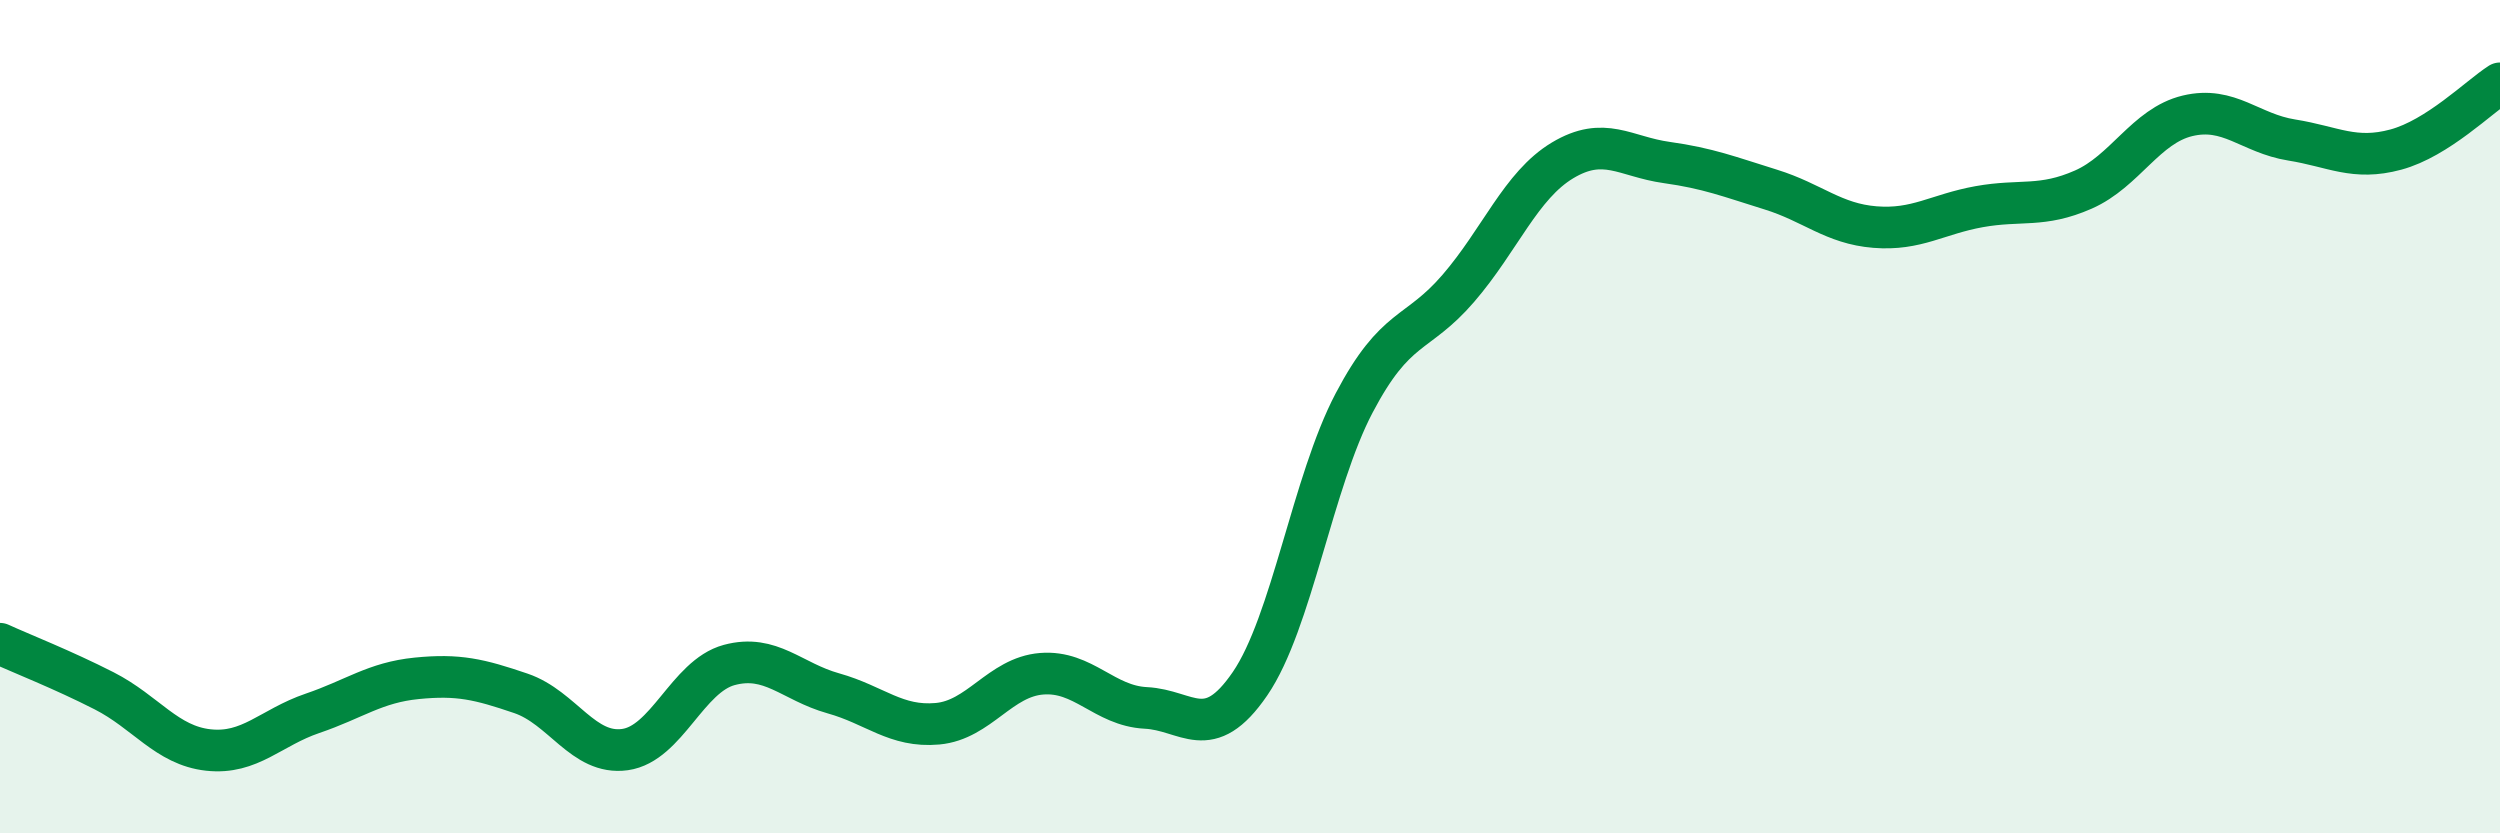
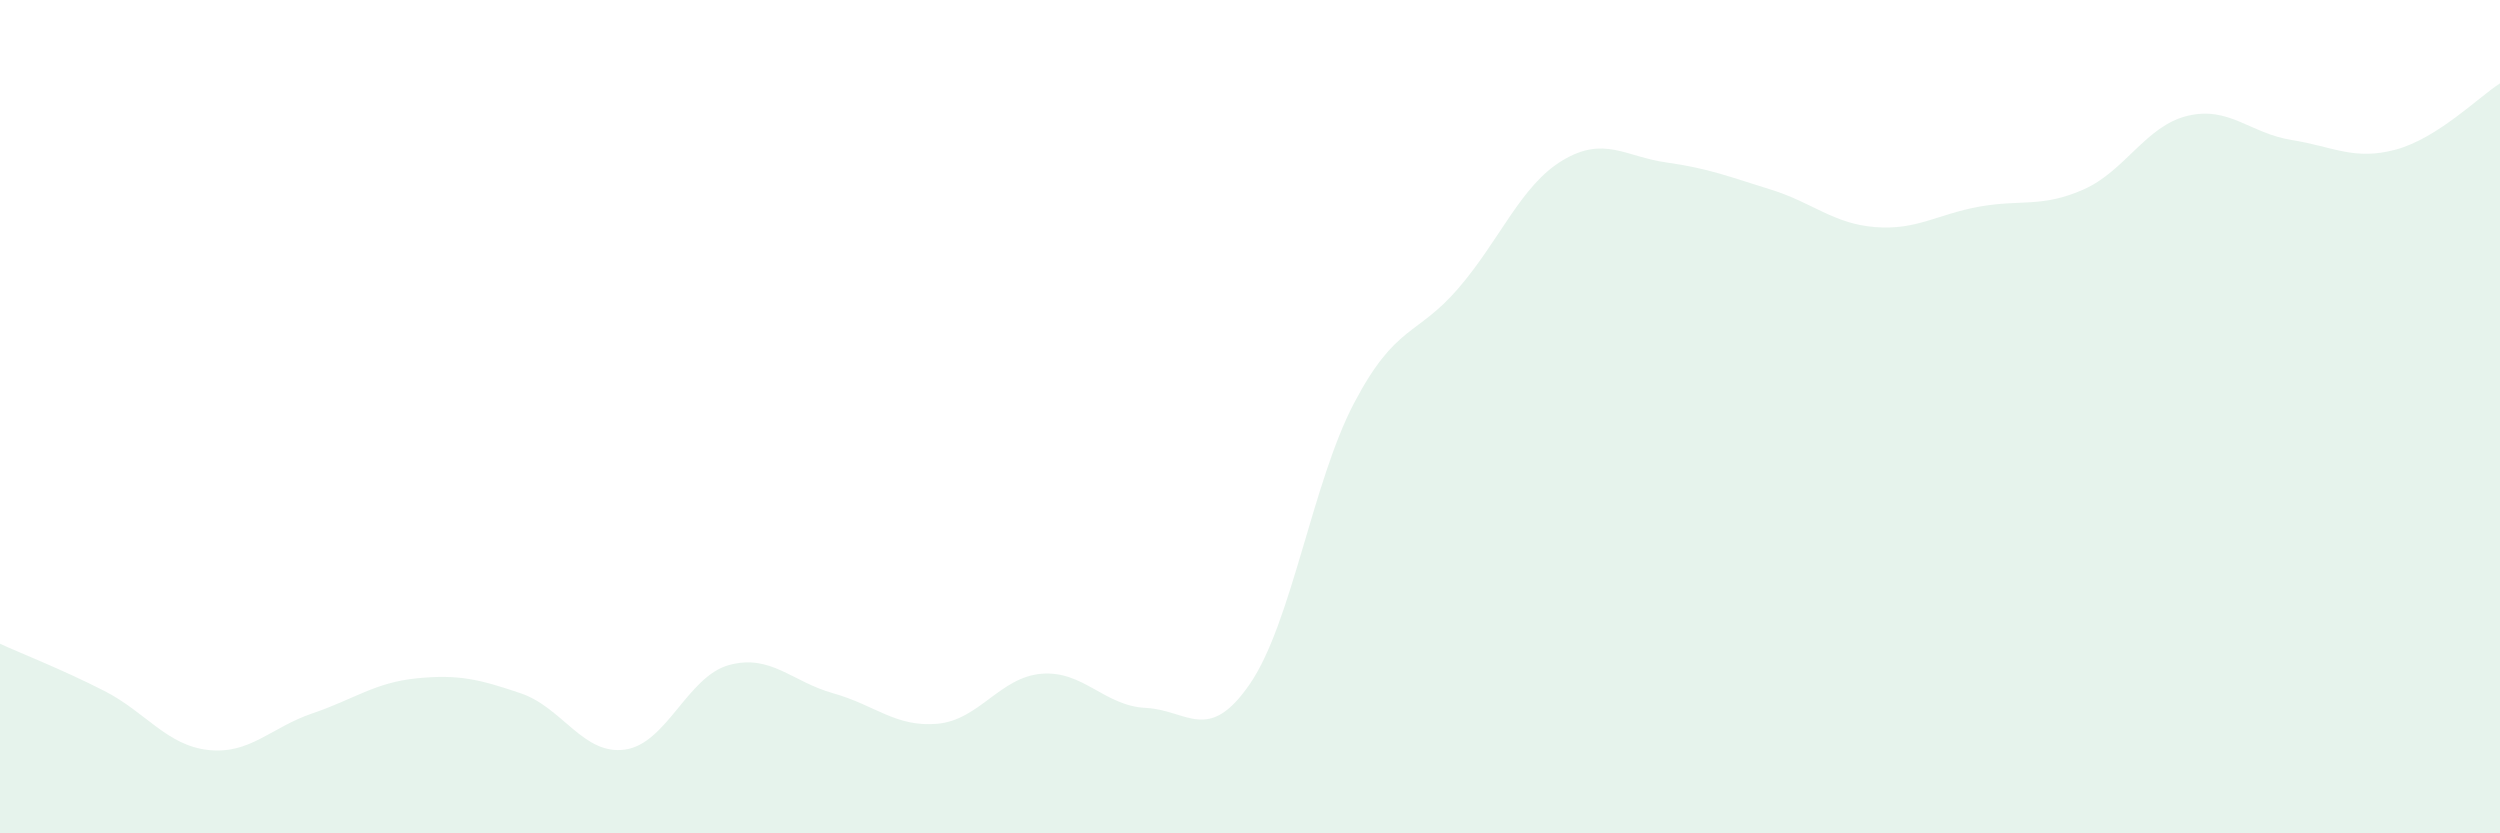
<svg xmlns="http://www.w3.org/2000/svg" width="60" height="20" viewBox="0 0 60 20">
  <path d="M 0,15.45 C 0.5,15.68 1.5,16.07 2.5,16.58 C 3.5,17.09 4,17.89 5,18 C 6,18.11 6.5,17.46 7.5,17.12 C 8.5,16.78 9,16.38 10,16.28 C 11,16.18 11.5,16.3 12.5,16.64 C 13.5,16.98 14,18.13 15,17.99 C 16,17.85 16.5,16.23 17.5,15.96 C 18.5,15.69 19,16.36 20,16.64 C 21,16.92 21.5,17.46 22.5,17.37 C 23.5,17.28 24,16.25 25,16.17 C 26,16.09 26.5,16.94 27.5,16.99 C 28.5,17.04 29,17.87 30,16.41 C 31,14.95 31.5,11.57 32.5,9.67 C 33.5,7.77 34,8.08 35,6.92 C 36,5.76 36.5,4.45 37.5,3.85 C 38.5,3.25 39,3.76 40,3.9 C 41,4.04 41.5,4.24 42.5,4.55 C 43.5,4.86 44,5.37 45,5.45 C 46,5.53 46.5,5.14 47.5,4.96 C 48.5,4.78 49,4.99 50,4.55 C 51,4.11 51.5,3.02 52.5,2.78 C 53.5,2.54 54,3.2 55,3.36 C 56,3.52 56.5,3.86 57.5,3.59 C 58.5,3.32 59.5,2.32 60,2L60 20L0 20Z" fill="#008740" opacity="0.1" stroke-linecap="round" stroke-linejoin="round" />
-   <path d="M 0,15.45 C 0.5,15.68 1.5,16.07 2.5,16.58 C 3.5,17.09 4,17.89 5,18 C 6,18.11 6.5,17.46 7.5,17.12 C 8.5,16.78 9,16.38 10,16.28 C 11,16.18 11.5,16.3 12.5,16.64 C 13.5,16.98 14,18.13 15,17.99 C 16,17.85 16.5,16.23 17.5,15.96 C 18.5,15.69 19,16.36 20,16.64 C 21,16.92 21.5,17.46 22.5,17.37 C 23.5,17.28 24,16.25 25,16.17 C 26,16.09 26.5,16.94 27.5,16.99 C 28.5,17.04 29,17.87 30,16.41 C 31,14.95 31.5,11.57 32.5,9.67 C 33.5,7.77 34,8.08 35,6.92 C 36,5.76 36.5,4.45 37.5,3.85 C 38.5,3.25 39,3.76 40,3.9 C 41,4.04 41.5,4.24 42.5,4.55 C 43.5,4.86 44,5.37 45,5.45 C 46,5.53 46.5,5.14 47.5,4.96 C 48.5,4.78 49,4.99 50,4.55 C 51,4.11 51.5,3.02 52.5,2.78 C 53.5,2.54 54,3.2 55,3.36 C 56,3.52 56.5,3.86 57.5,3.59 C 58.5,3.32 59.5,2.32 60,2" stroke="#008740" stroke-width="1" fill="none" stroke-linecap="round" stroke-linejoin="round" />
</svg>